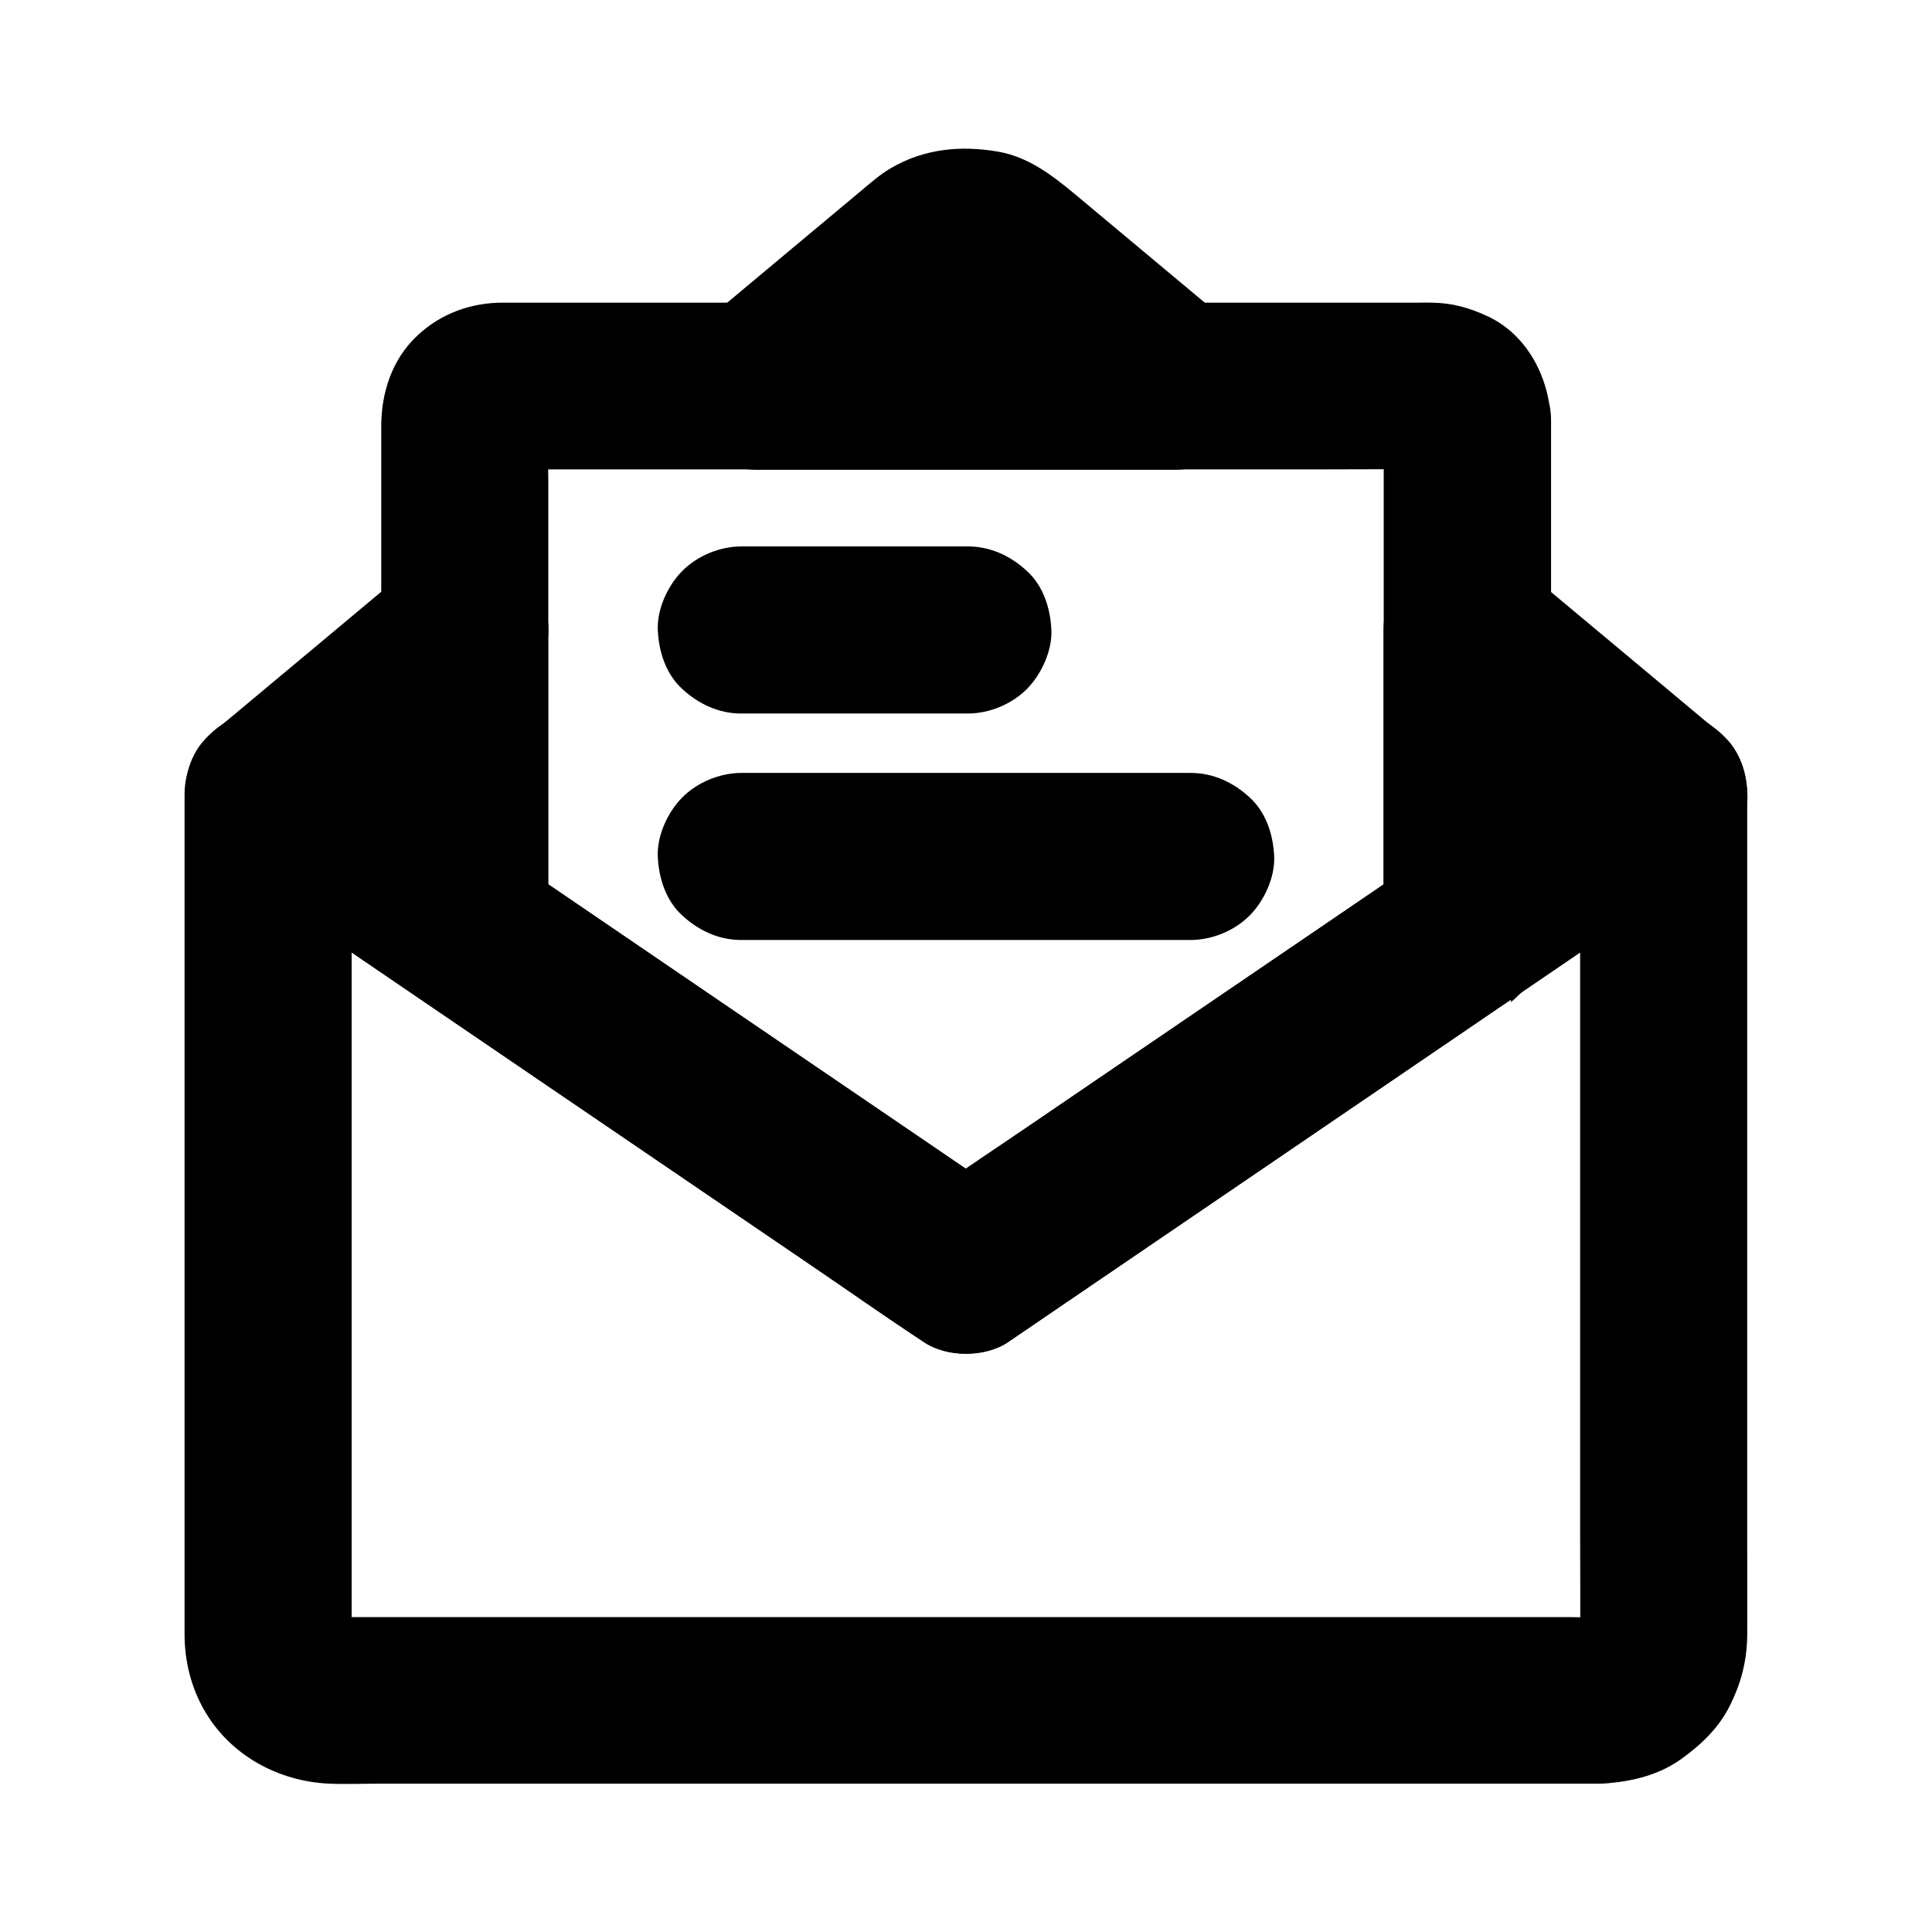
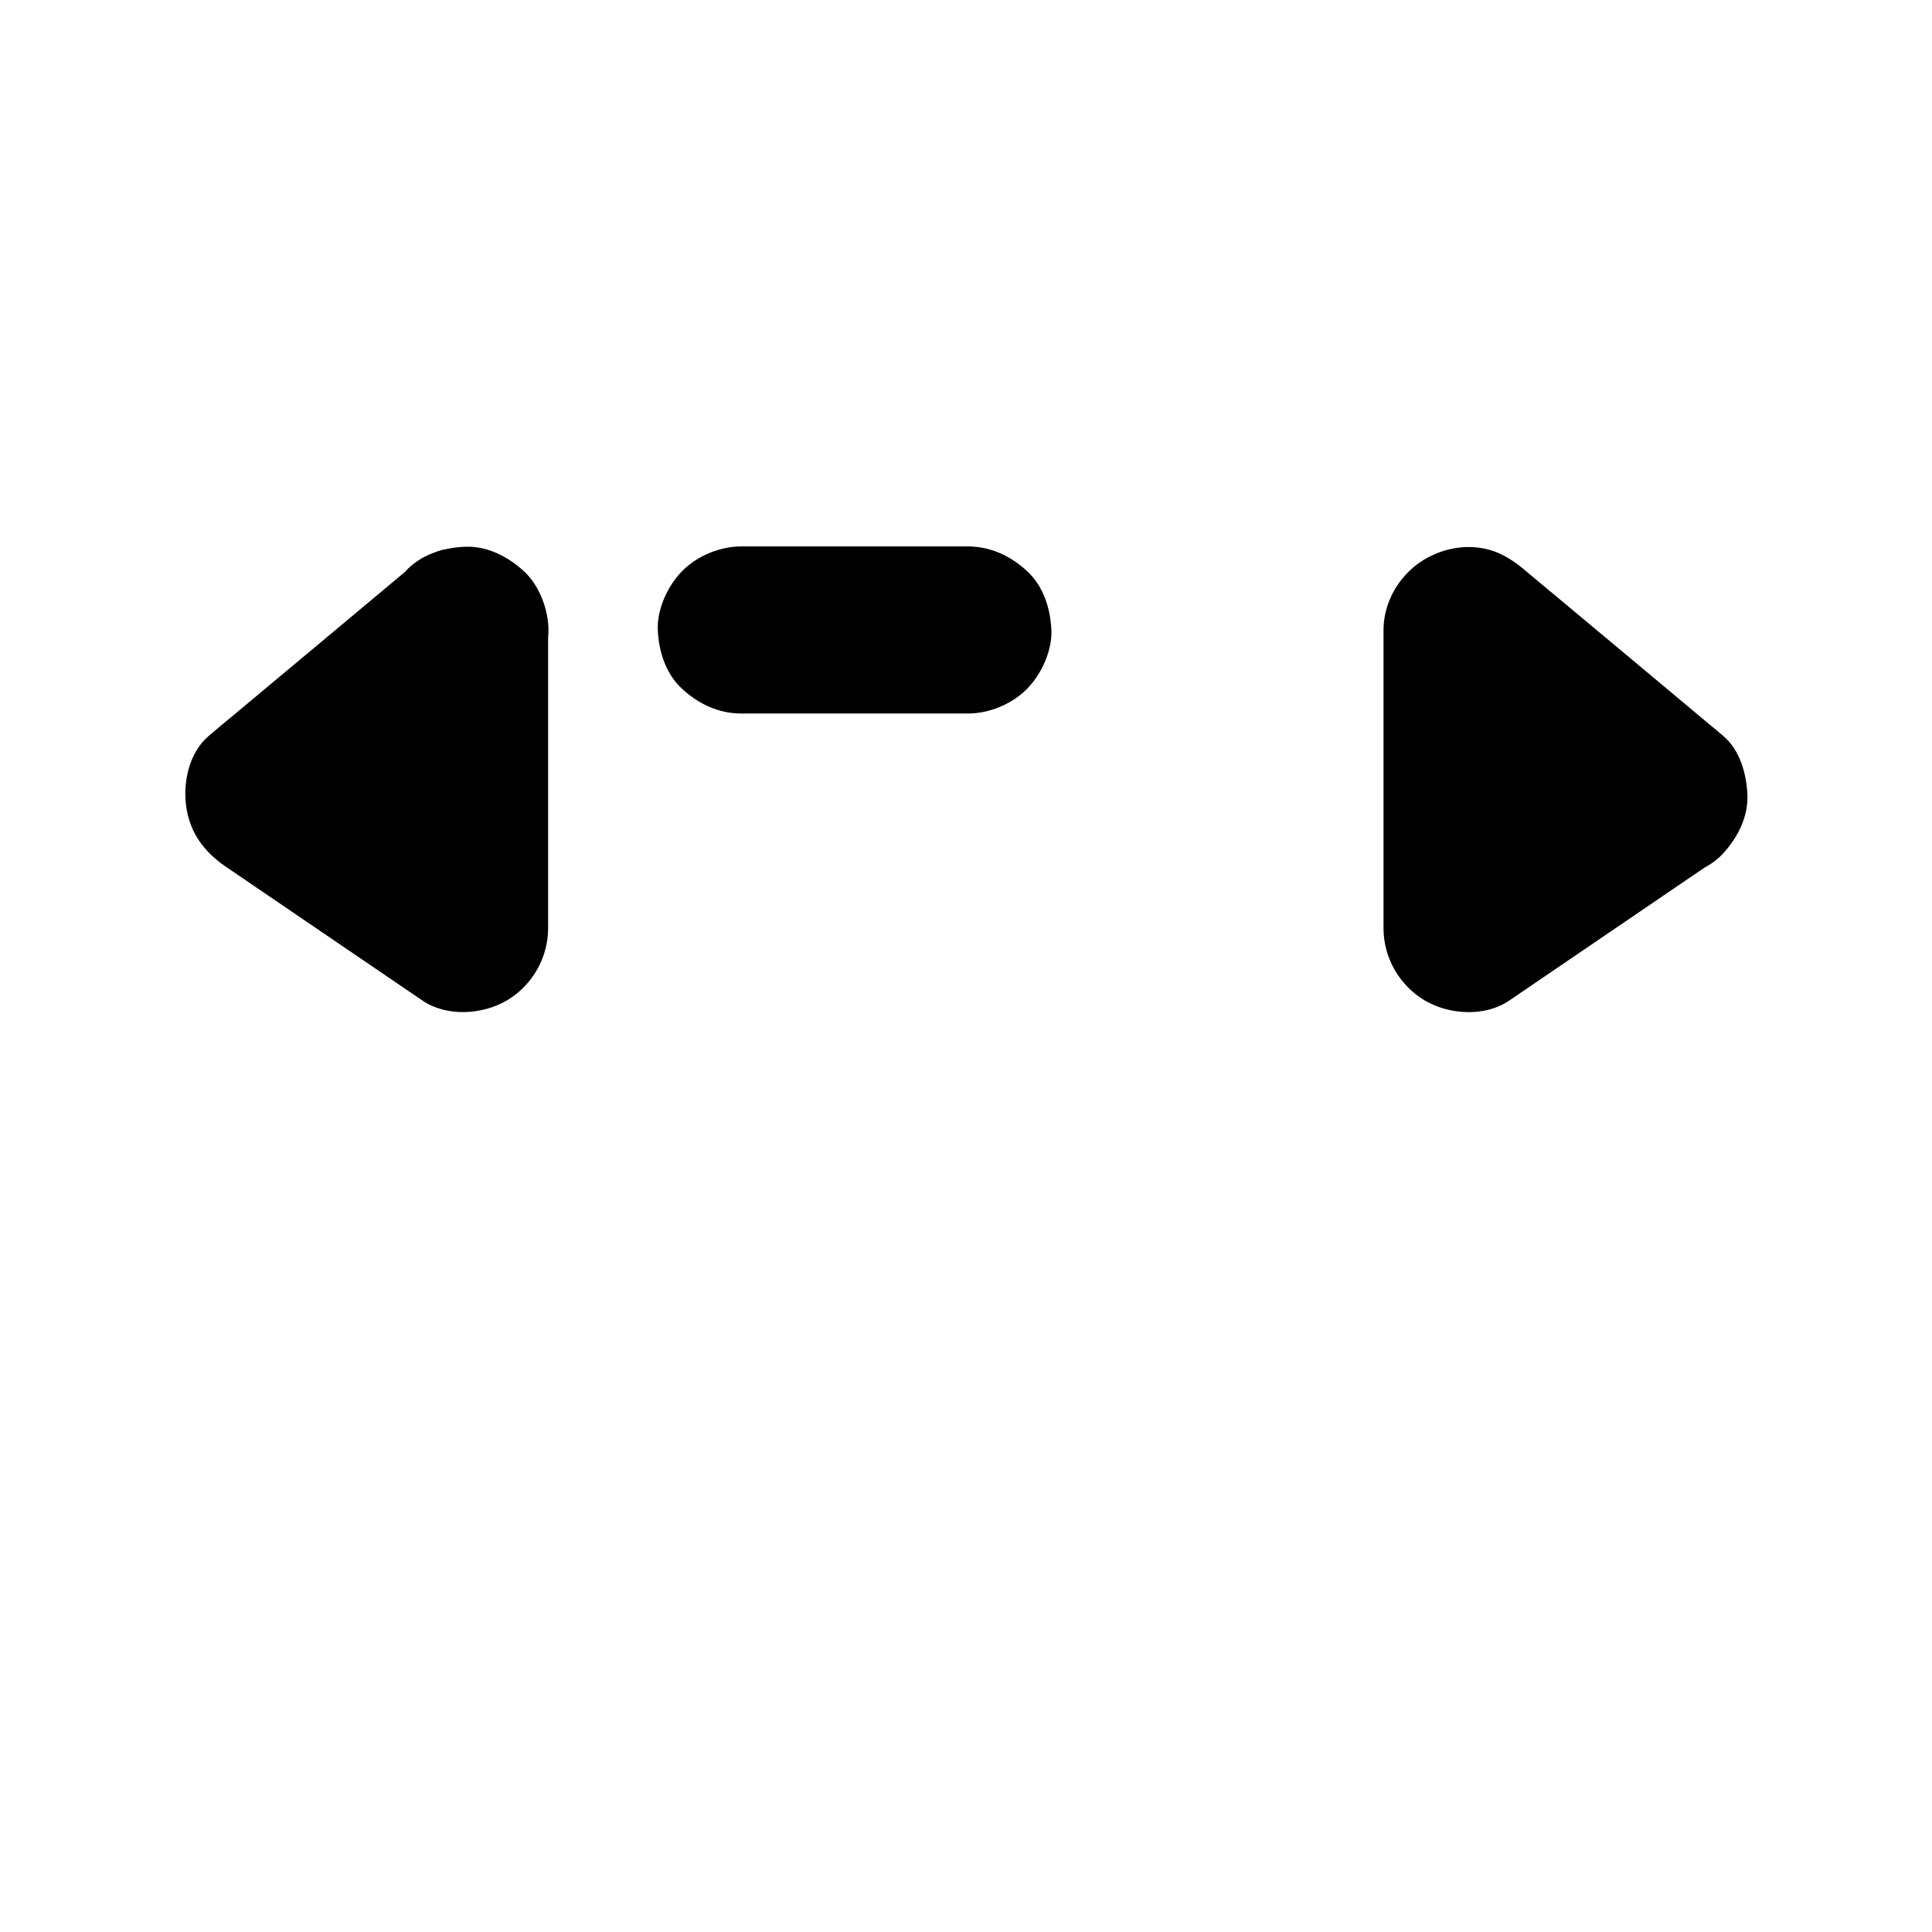
<svg xmlns="http://www.w3.org/2000/svg" fill="#000000" width="800px" height="800px" version="1.1" viewBox="144 144 512 512">
  <g>
-     <path d="m562.75 354.59v22.387 53.676 64.797 55.695c0 8.809 0.098 17.664 0 26.469 0 0.738-0.051 1.523-0.098 2.262 0.246-1.969 0.543-3.938 0.789-5.902-0.195 1.523-0.59 2.953-1.133 4.379 0.738-1.77 1.477-3.543 2.215-5.266-0.59 1.379-1.328 2.656-2.215 3.836 1.133-1.477 2.312-3 3.445-4.477-0.934 1.18-1.969 2.164-3.102 3.102 1.477-1.133 3-2.312 4.477-3.445-1.23 0.887-2.461 1.625-3.836 2.215 1.77-0.738 3.543-1.477 5.266-2.215-1.426 0.543-2.856 0.934-4.379 1.133 1.969-0.246 3.938-0.543 5.902-0.789-3.492 0.344-7.086 0.098-10.578 0.098h-24.402-36.164-44.281-48.512-49.25-45.656-38.523-27.551-12.84c-0.836 0-1.625-0.051-2.461-0.098 1.969 0.246 3.938 0.543 5.902 0.789-1.523-0.195-2.953-0.59-4.379-1.133 1.77 0.738 3.543 1.477 5.266 2.215-1.379-0.59-2.656-1.328-3.836-2.215 1.477 1.133 3 2.312 4.477 3.445-1.18-0.934-2.164-1.969-3.102-3.102 1.133 1.477 2.312 3 3.445 4.477-0.887-1.23-1.625-2.461-2.215-3.836 0.738 1.77 1.477 3.543 2.215 5.266-0.543-1.426-0.934-2.856-1.133-4.379 0.246 1.969 0.543 3.938 0.789 5.902-0.246-2.508-0.098-5.066-0.098-7.578v-15.891-53.184-64.746-56.137c0-9.102 0.195-18.254 0-27.355v-0.395c-11.121 6.394-22.188 12.742-33.309 19.141 13.43 9.152 26.863 18.301 40.297 27.453 6.641 4.527 13.285 9.055 19.926 13.578 14.316 9.742 28.633 19.531 43 29.273 17.367 11.809 34.734 23.664 52.102 35.473 9.742 6.641 19.336 13.43 29.176 19.875 0.148 0.098 0.297 0.195 0.441 0.297 6.102 4.133 16.234 4.133 22.336 0 8.02-5.461 16.09-10.973 24.109-16.434 17.023-11.562 33.996-23.172 51.02-34.734 15.301-10.43 30.555-20.812 45.855-31.242 6.148-4.184 12.301-8.414 18.5-12.594 14.809-10.086 29.57-20.172 44.379-30.258 0.344-0.246 0.738-0.492 1.082-0.738 4.82-3.297 8.609-7.477 10.184-13.234 1.477-5.312 0.789-12.348-2.215-17.074-3.051-4.723-7.578-8.906-13.234-10.184-5.559-1.277-12.152-1.082-17.074 2.215-13.43 9.152-26.863 18.301-40.297 27.453-6.641 4.527-13.285 9.055-19.926 13.578-14.316 9.742-28.633 19.531-43 29.273-17.367 11.809-34.734 23.664-52.102 35.473-9.742 6.641-19.582 13.086-29.176 19.875-0.148 0.098-0.297 0.195-0.441 0.297h22.336c-8.02-5.461-16.09-10.973-24.109-16.434-17.023-11.562-33.996-23.172-51.02-34.734-15.301-10.43-30.555-20.812-45.855-31.242-6.148-4.184-12.301-8.414-18.5-12.594-14.809-10.086-29.57-20.172-44.379-30.258-0.344-0.246-0.738-0.492-1.082-0.738-6.394-4.379-15.891-3.789-22.336 0-6.742 3.938-10.973 11.316-10.973 19.141v18.648 46.102 58.156 55.301 37.391 7.281c0.051 6.988 1.77 13.875 5.266 19.926 6.84 11.855 19.531 18.793 33.062 19.387 4.477 0.195 8.953 0 13.43 0h34.242 49.152 57.418 59.238 53.973 42.312 23.961c1.672 0 3.394 0.051 5.066-0.098 6.789-0.59 13.48-2.215 19.188-6.199 5.363-3.789 10.137-8.266 13.137-14.219 3.051-6.051 4.625-12.055 4.676-18.895 0.051-7.773 0-15.598 0-23.371v-48.512-58.648-53.727-33.898-4.676c0-5.656-2.461-11.66-6.496-15.645-3.836-3.836-10.137-6.742-15.645-6.496-5.707 0.246-11.66 2.117-15.645 6.496-3.988 4.43-6.496 9.793-6.496 15.793z" />
    <path d="m245.02 311.04v69.176 9.789c11.121-6.394 22.188-12.742 33.309-19.141-15.203-10.332-30.406-20.715-45.609-31.047-2.164-1.477-4.328-2.953-6.445-4.379 1.477 11.609 3 23.172 4.477 34.785 15.152-12.695 30.309-25.34 45.512-38.031 2.215-1.82 4.379-3.641 6.594-5.512 4.133-3.445 6.496-10.48 6.496-15.645 0-5.41-2.41-11.906-6.496-15.645-4.231-3.887-9.742-6.742-15.645-6.496-1.969 0.246-3.938 0.543-5.902 0.789-3.738 1.031-6.988 2.953-9.789 5.707-15.152 12.695-30.309 25.34-45.512 38.031-2.215 1.82-4.379 3.641-6.594 5.512-5.266 4.43-6.938 12.152-6.102 18.598 0.984 7.133 4.676 12.152 10.578 16.188 15.203 10.332 30.406 20.715 45.609 31.047 2.164 1.477 4.328 2.953 6.445 4.379 6.394 4.379 15.891 3.789 22.336 0 6.742-3.938 10.973-11.316 10.973-19.141v-69.176-9.789c0-5.656-2.461-11.66-6.496-15.645-3.836-3.836-10.137-6.742-15.645-6.496-5.707 0.246-11.66 2.117-15.645 6.496-3.941 4.332-6.449 9.645-6.449 15.645z" />
-     <path d="m455.35 224.21h-37.492-59.629-13.578c5.215 12.594 10.43 25.191 15.645 37.785 12.988-10.824 25.93-21.695 38.918-32.52 1.969-1.625 3.887-3.297 5.902-4.922-1.477 1.133-3 2.312-4.477 3.445 1.23-0.887 2.461-1.625 3.836-2.215-1.77 0.738-3.543 1.477-5.266 2.215 1.379-0.543 2.754-0.934 4.184-1.18-1.969 0.246-3.938 0.543-5.902 0.789 1.672-0.195 3.344-0.195 5.019 0-1.969-0.246-3.938-0.543-5.902-0.789 1.426 0.246 2.805 0.641 4.184 1.18-1.77-0.738-3.543-1.477-5.266-2.215 1.379 0.59 2.609 1.328 3.836 2.215-1.477-1.133-3-2.312-4.477-3.445 13.285 10.629 26.176 21.844 39.262 32.766 1.871 1.523 3.691 3.102 5.559 4.625 4.625 3.836 9.445 6.496 15.645 6.496 5.41 0 11.906-2.41 15.645-6.496 3.887-4.231 6.742-9.742 6.496-15.645-0.246-5.559-2.016-11.957-6.496-15.645-14.07-11.758-28.094-23.469-42.164-35.227-6.102-5.066-12.398-9.891-20.469-11.266-9.84-1.672-19.484-0.738-28.242 4.379-2.805 1.625-5.266 3.789-7.723 5.856-7.379 6.148-14.711 12.301-22.09 18.449-7.133 5.953-14.219 11.906-21.352 17.859-1.133 1.477-2.312 3-3.445 4.477-0.738 1.77-1.477 3.543-2.215 5.266-1.328 4.82-0.789 9.891 1.133 14.414 3.394 8.02 11.367 13.629 20.223 13.629h37.492 59.629 13.578c5.656 0 11.66-2.461 15.645-6.496 3.836-3.836 6.742-10.137 6.496-15.645-0.246-5.707-2.117-11.66-6.496-15.645-4.328-4.035-9.641-6.496-15.645-6.496z" />
    <path d="m573.72 335.45c-15.203 10.332-30.406 20.715-45.609 31.047-2.164 1.477-4.328 2.953-6.445 4.379 11.121 6.394 22.188 12.742 33.309 19.141v-69.176-9.789c-12.594 5.215-25.191 10.43-37.785 15.645 15.152 12.695 30.309 25.34 45.512 38.031 2.215 1.82 4.379 3.641 6.594 5.512 4.625 3.836 9.445 6.496 15.645 6.496 5.41 0 11.906-2.41 15.645-6.496 3.887-4.231 6.742-9.742 6.496-15.645-0.246-5.559-2.016-11.957-6.496-15.645-15.152-12.695-30.309-25.34-45.512-38.031-2.215-1.82-4.379-3.641-6.594-5.512-2.902-2.461-6.051-4.676-9.789-5.707-4.82-1.328-9.891-0.789-14.414 1.133-8.02 3.394-13.629 11.367-13.629 20.223v69.176 9.789c0 7.824 4.231 15.152 10.973 19.141 6.496 3.789 15.941 4.379 22.336 0 15.203-10.332 30.406-20.715 45.609-31.047 2.164-1.477 4.328-2.953 6.445-4.379 4.82-3.297 8.609-7.477 10.184-13.234 1.477-5.312 0.789-12.348-2.215-17.074-3.051-4.723-7.578-8.906-13.234-10.184-5.508-1.289-12.102-1.141-17.023 2.207z" />
-     <path d="m510.7 255.35v45.559 72.57 16.531c3.641-6.394 7.332-12.742 10.973-19.141-15.008 10.234-30.012 20.469-45.066 30.699-23.762 16.188-47.578 32.375-71.34 48.609-5.461 3.738-10.973 7.477-16.434 11.219h22.336c-15.008-10.234-30.012-20.469-45.066-30.699-23.762-16.188-47.578-32.375-71.34-48.609-5.461-3.738-10.973-7.477-16.434-11.219 3.641 6.394 7.332 12.742 10.973 19.141v-45.805-72.668c0-5.758-0.543-11.809 0.098-17.562-0.246 1.969-0.543 3.938-0.789 5.902 0.098-0.641 0.297-1.23 0.492-1.871-0.738 1.77-1.477 3.543-2.215 5.266 0.344-0.789 0.738-1.523 1.23-2.215-1.133 1.477-2.312 3-3.445 4.477 0.543-0.688 1.133-1.23 1.77-1.77-1.477 1.133-3 2.312-4.477 3.445 0.688-0.492 1.426-0.887 2.215-1.23-1.77 0.738-3.543 1.477-5.266 2.215 0.641-0.195 1.23-0.395 1.871-0.492-1.969 0.246-3.938 0.543-5.902 0.789 2.508-0.297 5.117-0.098 7.676-0.098h17.859 59.434 71.832 62.188c9.891 0 19.777-0.098 29.668 0 0.543 0 1.082 0.051 1.672 0.098-1.969-0.246-3.938-0.543-5.902-0.789 0.641 0.098 1.23 0.297 1.871 0.492-1.77-0.738-3.543-1.477-5.266-2.215 0.789 0.344 1.523 0.738 2.215 1.23-1.477-1.133-3-2.312-4.477-3.445 0.688 0.543 1.23 1.133 1.77 1.77-1.133-1.477-2.312-3-3.445-4.477 0.492 0.688 0.887 1.426 1.23 2.215-0.738-1.77-1.477-3.543-2.215-5.266 0.195 0.641 0.395 1.23 0.492 1.871-0.246-1.969-0.543-3.938-0.789-5.902-0.047 0.488 0.004 0.93 0.004 1.375 0.195 5.805 2.312 11.512 6.496 15.645 3.836 3.836 10.137 6.742 15.645 6.496 5.707-0.246 11.66-2.117 15.645-6.496 3.887-4.231 6.691-9.742 6.496-15.645-0.395-11.219-6.199-22.633-16.777-27.551-4.871-2.262-9.25-3.492-14.66-3.59-1.23-0.051-2.41 0-3.641 0h-18.5-67.402-80.934-62.188-13.676c-8.414 0-16.434 2.902-22.582 8.707-6.742 6.297-9.594 15.105-9.594 24.156v60.516 67.305c0 1.672-0.051 3.394 0 5.066 0.148 7.133 3.148 13.188 8.707 17.516 1.082 0.836 1.574 1.23 2.41 1.82 0.441 0.297 0.887 0.641 1.379 0.934 5.656 3.836 11.266 7.676 16.926 11.512 21.008 14.316 42.066 28.633 63.074 42.953 16.234 11.07 32.473 22.09 48.707 33.16 0.887 0.59 1.77 1.18 2.609 1.77 6.102 4.133 16.234 4.133 22.336 0 13.137-8.953 26.223-17.859 39.359-26.812 22.73-15.5 45.512-30.996 68.242-46.492 7.184-4.871 14.367-9.789 21.551-14.66 1.23-0.836 2.461-1.672 3.691-2.508 1.625-1.133-2.262 3.297 4.527-3.492 4.231-4.231 6.25-9.789 6.496-15.645v-0.441-2.461-67.848-62.781-1.133c0-5.656-2.461-11.66-6.496-15.645-3.836-3.836-10.137-6.742-15.645-6.496-5.707 0.246-11.66 2.117-15.645 6.496-4.051 4.328-6.559 9.641-6.559 15.645z" />
    <path d="m340.46 333.09h52.496 7.527c5.656 0 11.66-2.461 15.645-6.496 3.836-3.836 6.742-10.137 6.496-15.645-0.246-5.707-2.117-11.66-6.496-15.645-4.328-3.984-9.641-6.496-15.641-6.496h-52.496-7.527c-5.656 0-11.66 2.461-15.645 6.496-3.836 3.836-6.742 10.137-6.496 15.645 0.246 5.707 2.117 11.66 6.496 15.645 4.324 3.988 9.641 6.496 15.641 6.496z" />
-     <path d="m340.46 393.11h40.395 63.863 14.809c5.656 0 11.66-2.461 15.645-6.496 3.836-3.836 6.742-10.137 6.496-15.645-0.246-5.707-2.117-11.66-6.496-15.645-4.328-3.984-9.645-6.492-15.645-6.492h-40.395-63.863-14.809c-5.656 0-11.66 2.461-15.645 6.496-3.836 3.836-6.742 10.137-6.496 15.645 0.246 5.707 2.117 11.66 6.496 15.645 4.328 3.984 9.645 6.492 15.645 6.492z" />
  </g>
</svg>